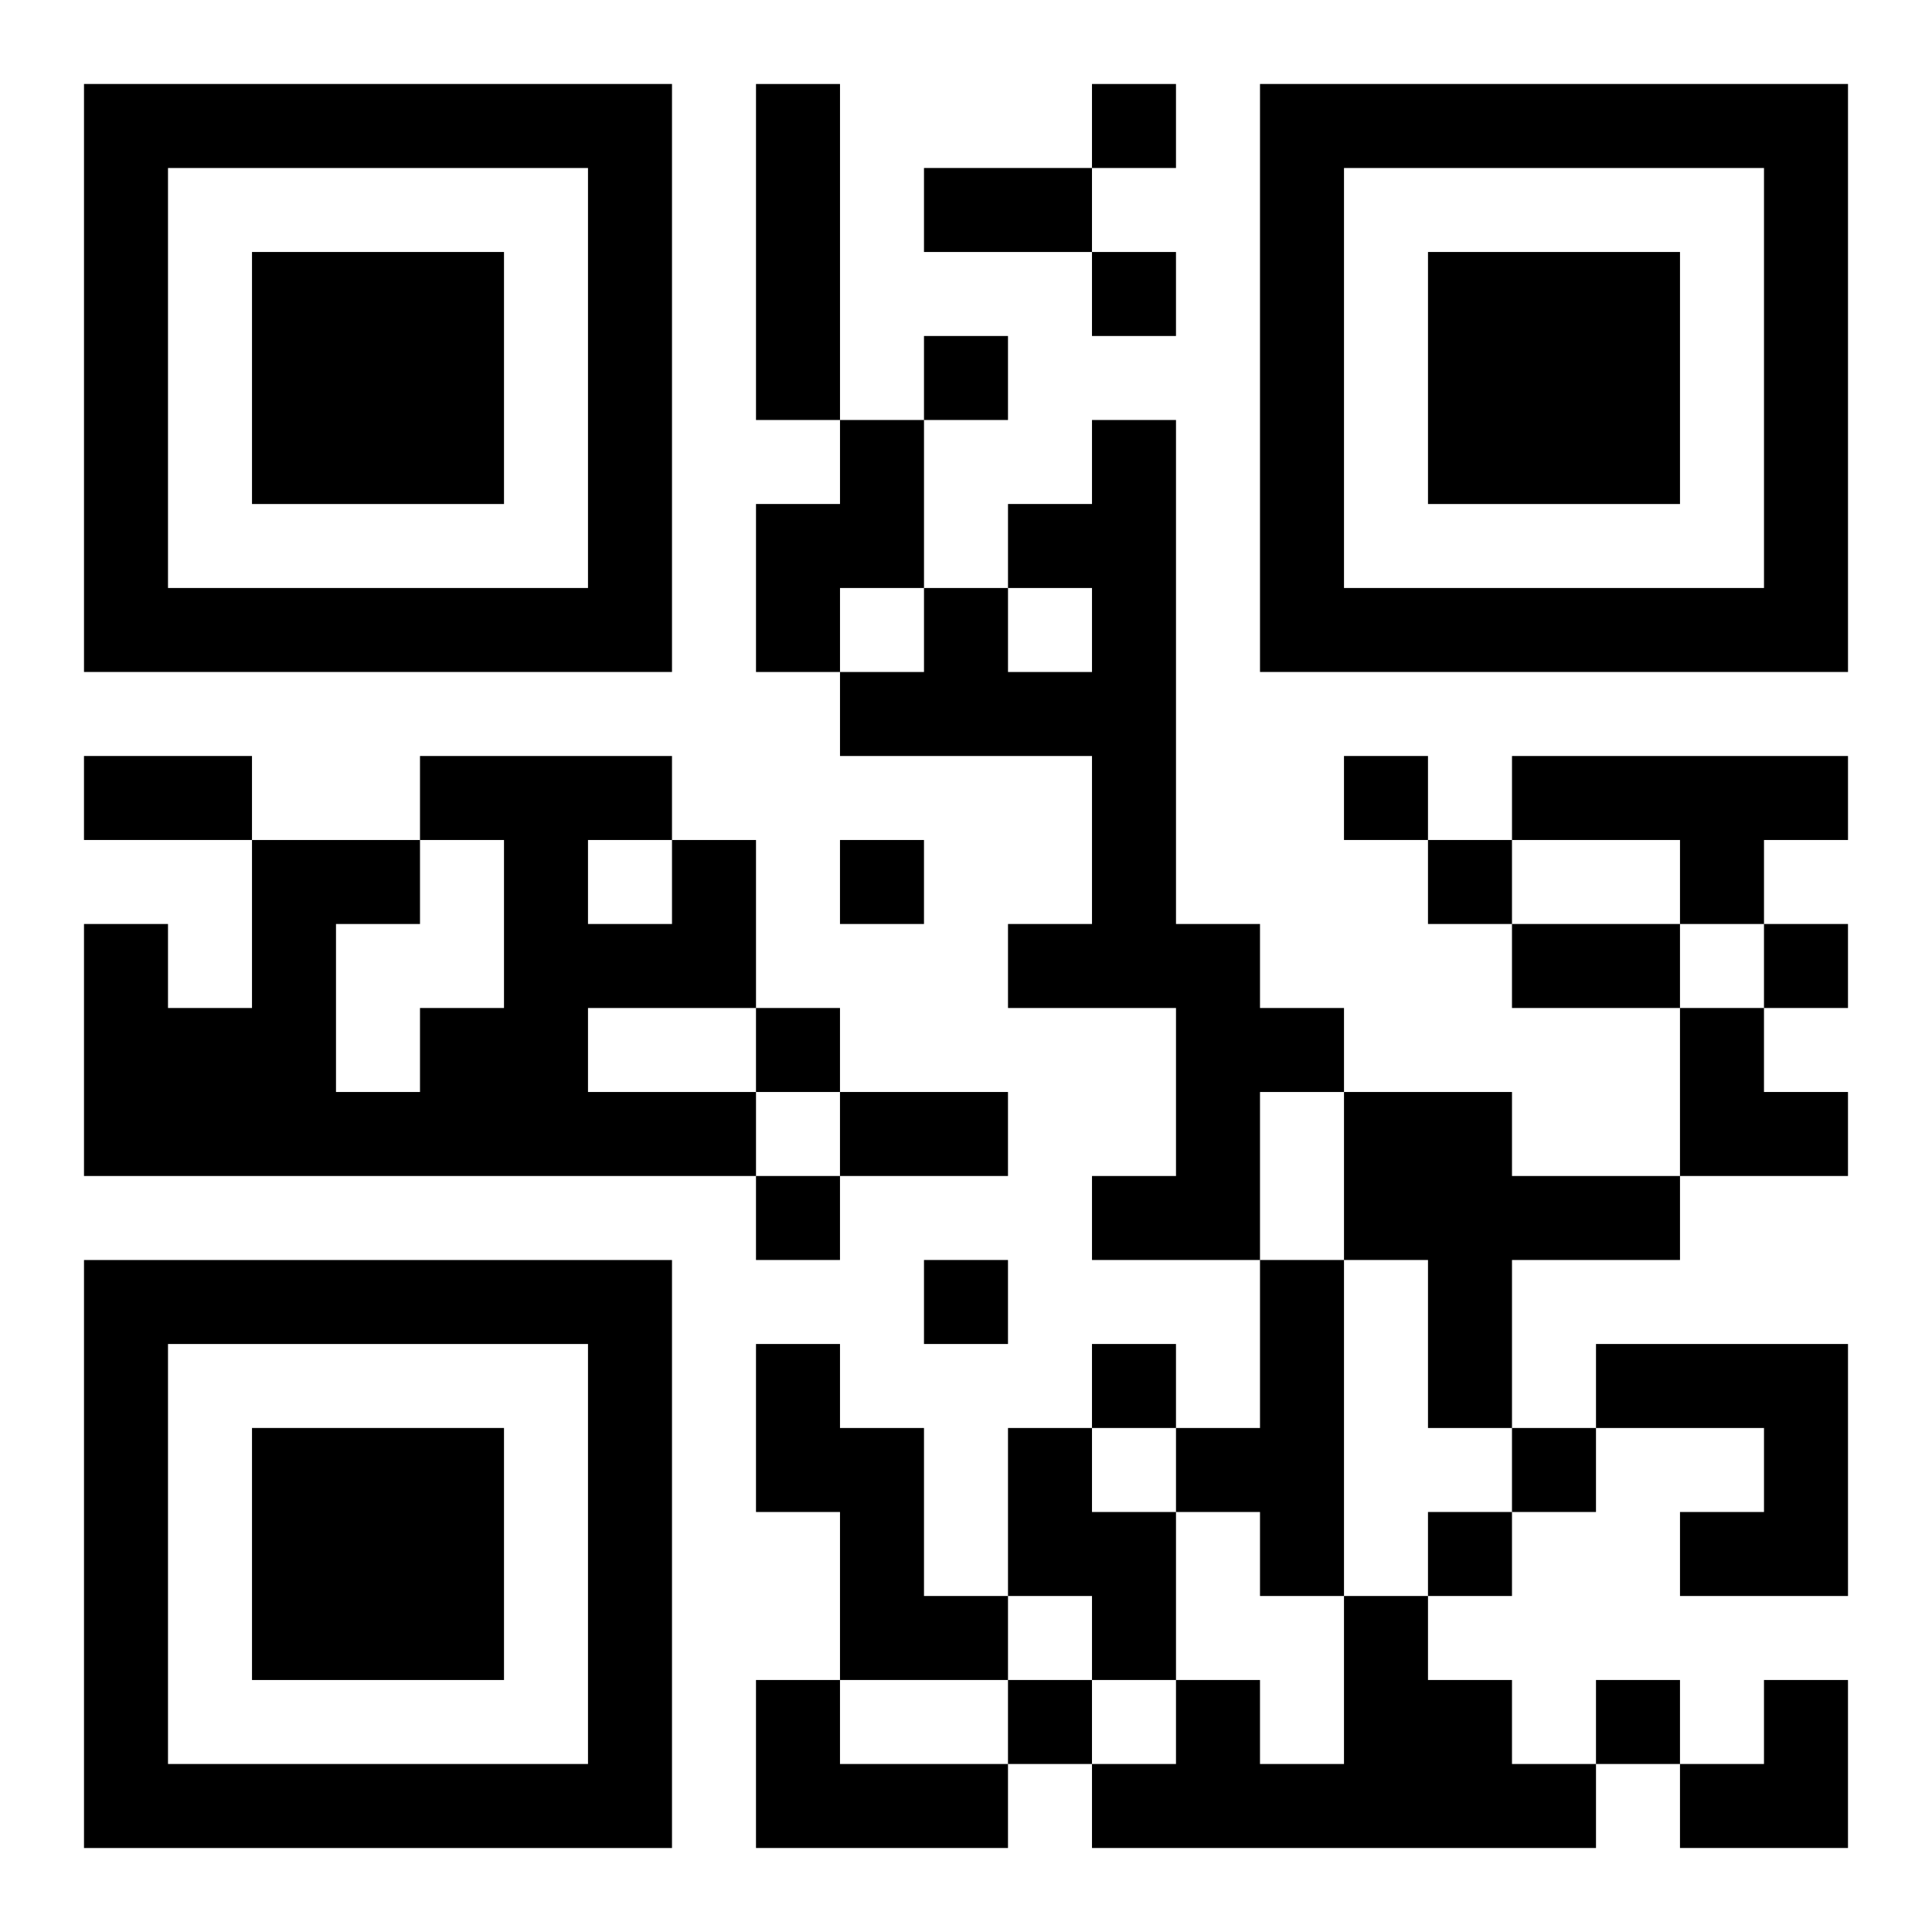
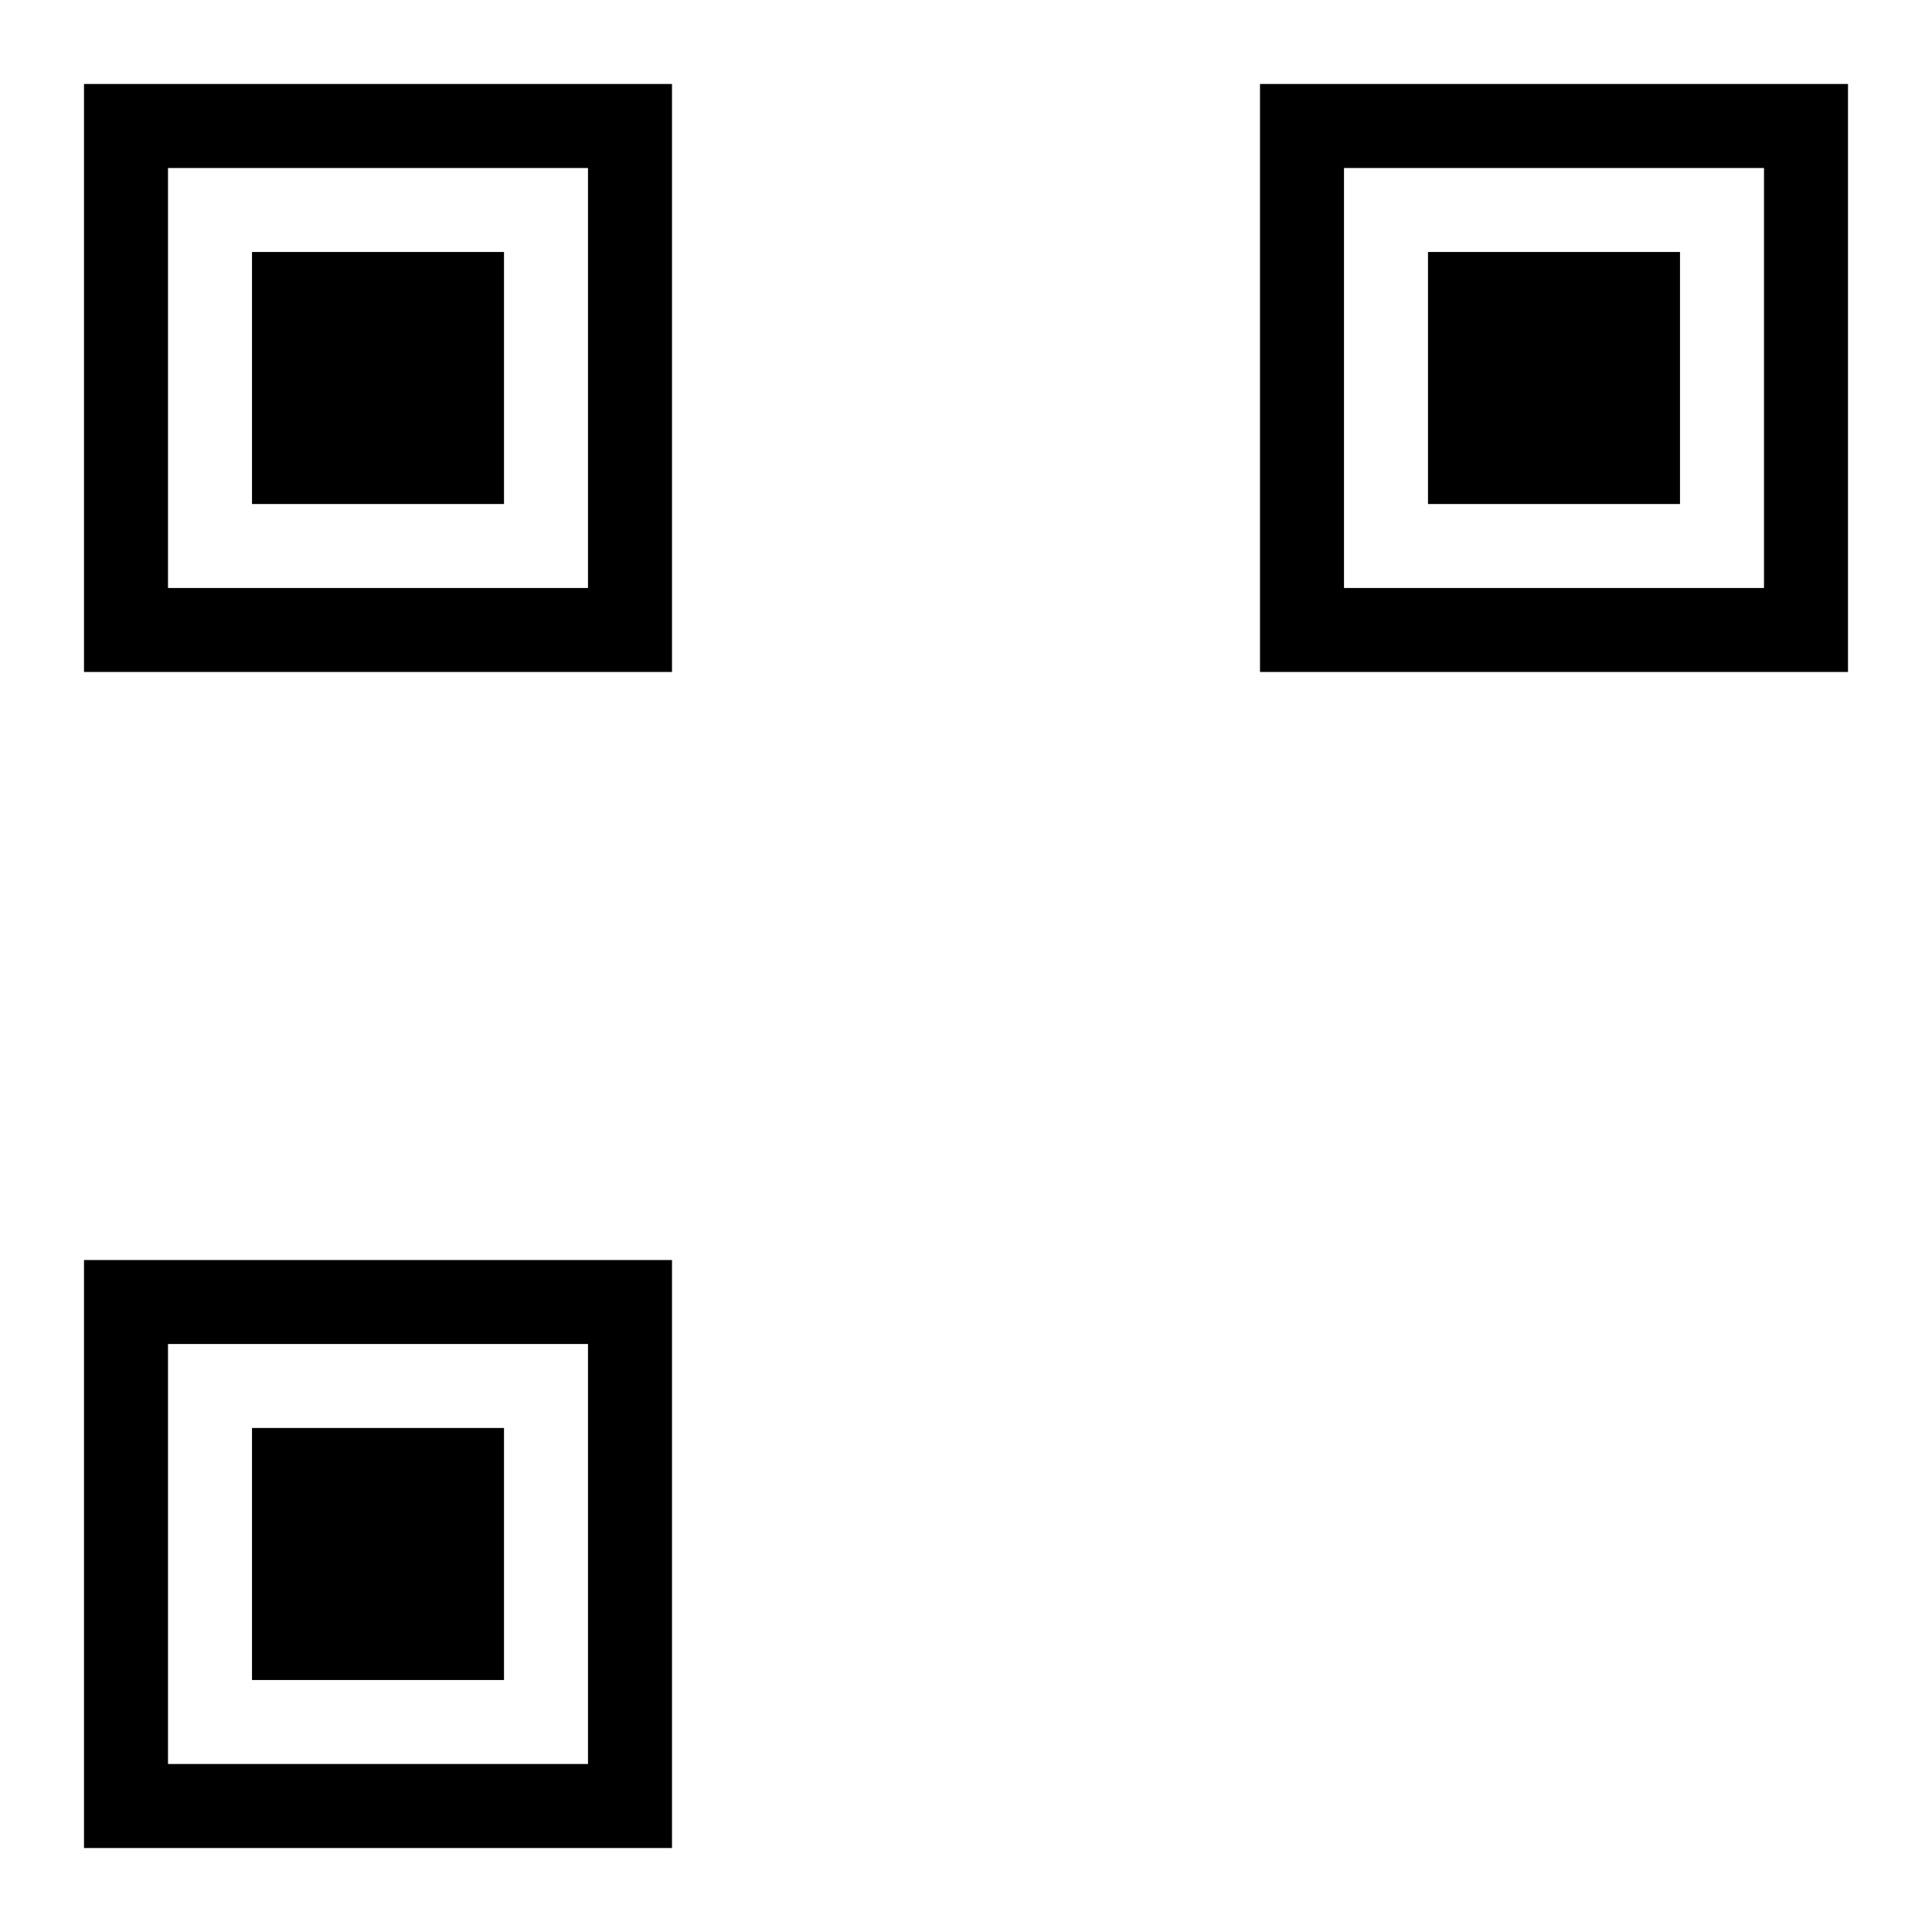
<svg xmlns="http://www.w3.org/2000/svg" xmlns:xlink="http://www.w3.org/1999/xlink" width="250" height="250" baseProfile="full" version="1.1" viewBox="-1 -1 23 23">
  <symbol id="a">
    <path d="m0 7v7h7v-7h-7zm1 1h5v5h-5v-5zm1 1v3h3v-3h-3z" />
  </symbol>
  <use y="-7" xlink:href="#a" />
  <use y="7" xlink:href="#a" />
  <use x="14" y="-7" xlink:href="#a" />
-   <path d="m8 0h1v4h-1v-4m1 4h1v2h-1v1h-1v-2h1v-1m3 0h1v6h1v1h1v1h-1v2h-2v-1h1v-2h-2v-1h1v-2h-3v-1h1v-1h1v1h1v-1h-1v-1h1v-1m5 4h4v1h-1v1h-1v-1h-2v-1m-10 1h1v2h-2v1h2v1h-8v-3h1v1h1v-2h2v1h-1v2h1v-1h1v-2h-1v-1h3v1m-1 0v1h1v-1h-1m9 3h2v1h2v1h-2v2h-1v-2h-1v-2m-1 2h1v4h-1v-1h-1v-1h1v-2m-6 1h1v1h1v2h1v1h-2v-2h-1v-2m10 0h3v3h-2v-1h1v-1h-2v-1m-7 1h1v1h1v2h-1v-1h-1v-2m4 2h1v1h1v1h1v1h-6v-1h1v-1h1v1h1v-2m-7 1h1v1h2v1h-3v-2m4-19v1h1v-1h-1m0 2v1h1v-1h-1m-2 1v1h1v-1h-1m5 5v1h1v-1h-1m-6 1v1h1v-1h-1m7 0v1h1v-1h-1m4 1v1h1v-1h-1m-12 1v1h1v-1h-1m0 2v1h1v-1h-1m2 1v1h1v-1h-1m2 1v1h1v-1h-1m5 1v1h1v-1h-1m-1 1v1h1v-1h-1m-5 2v1h1v-1h-1m7 0v1h1v-1h-1m-8-18h2v1h-2v-1m-10 7h2v1h-2v-1m17 2h2v1h-2v-1m-8 2h2v1h-2v-1m10-1h1v1h1v1h-2zm0 8m1 0h1v2h-2v-1h1z" />
</svg>